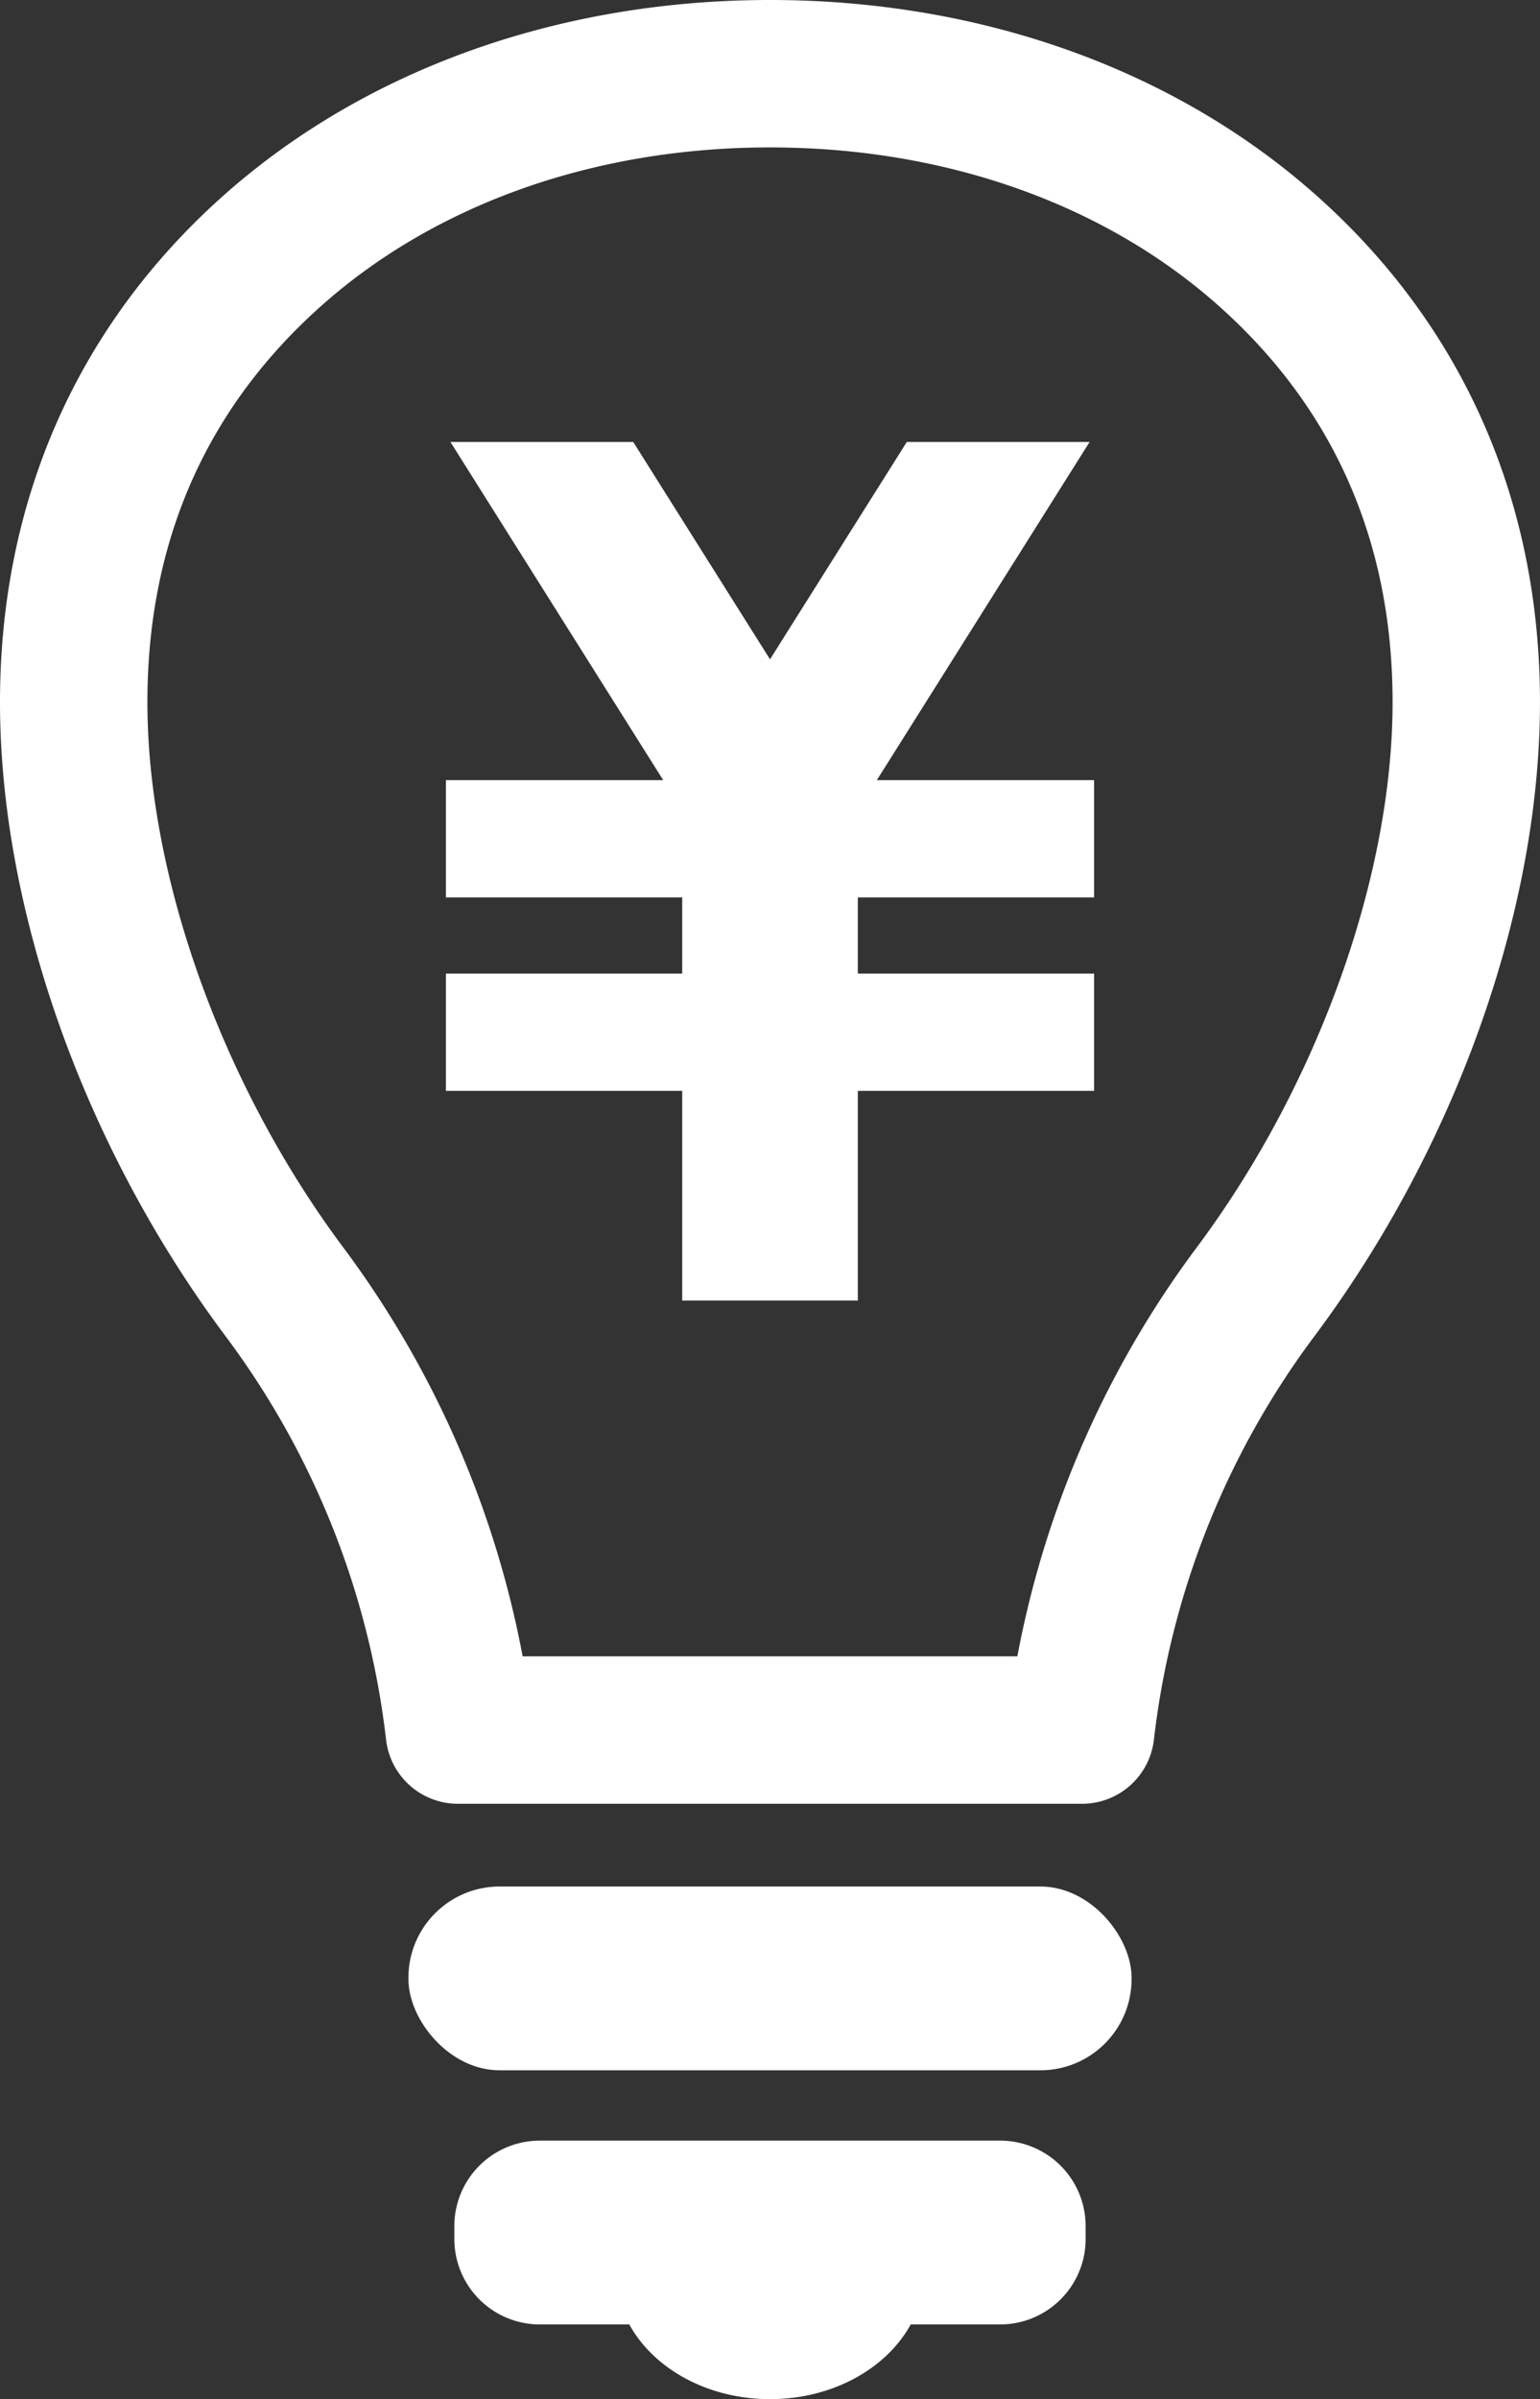
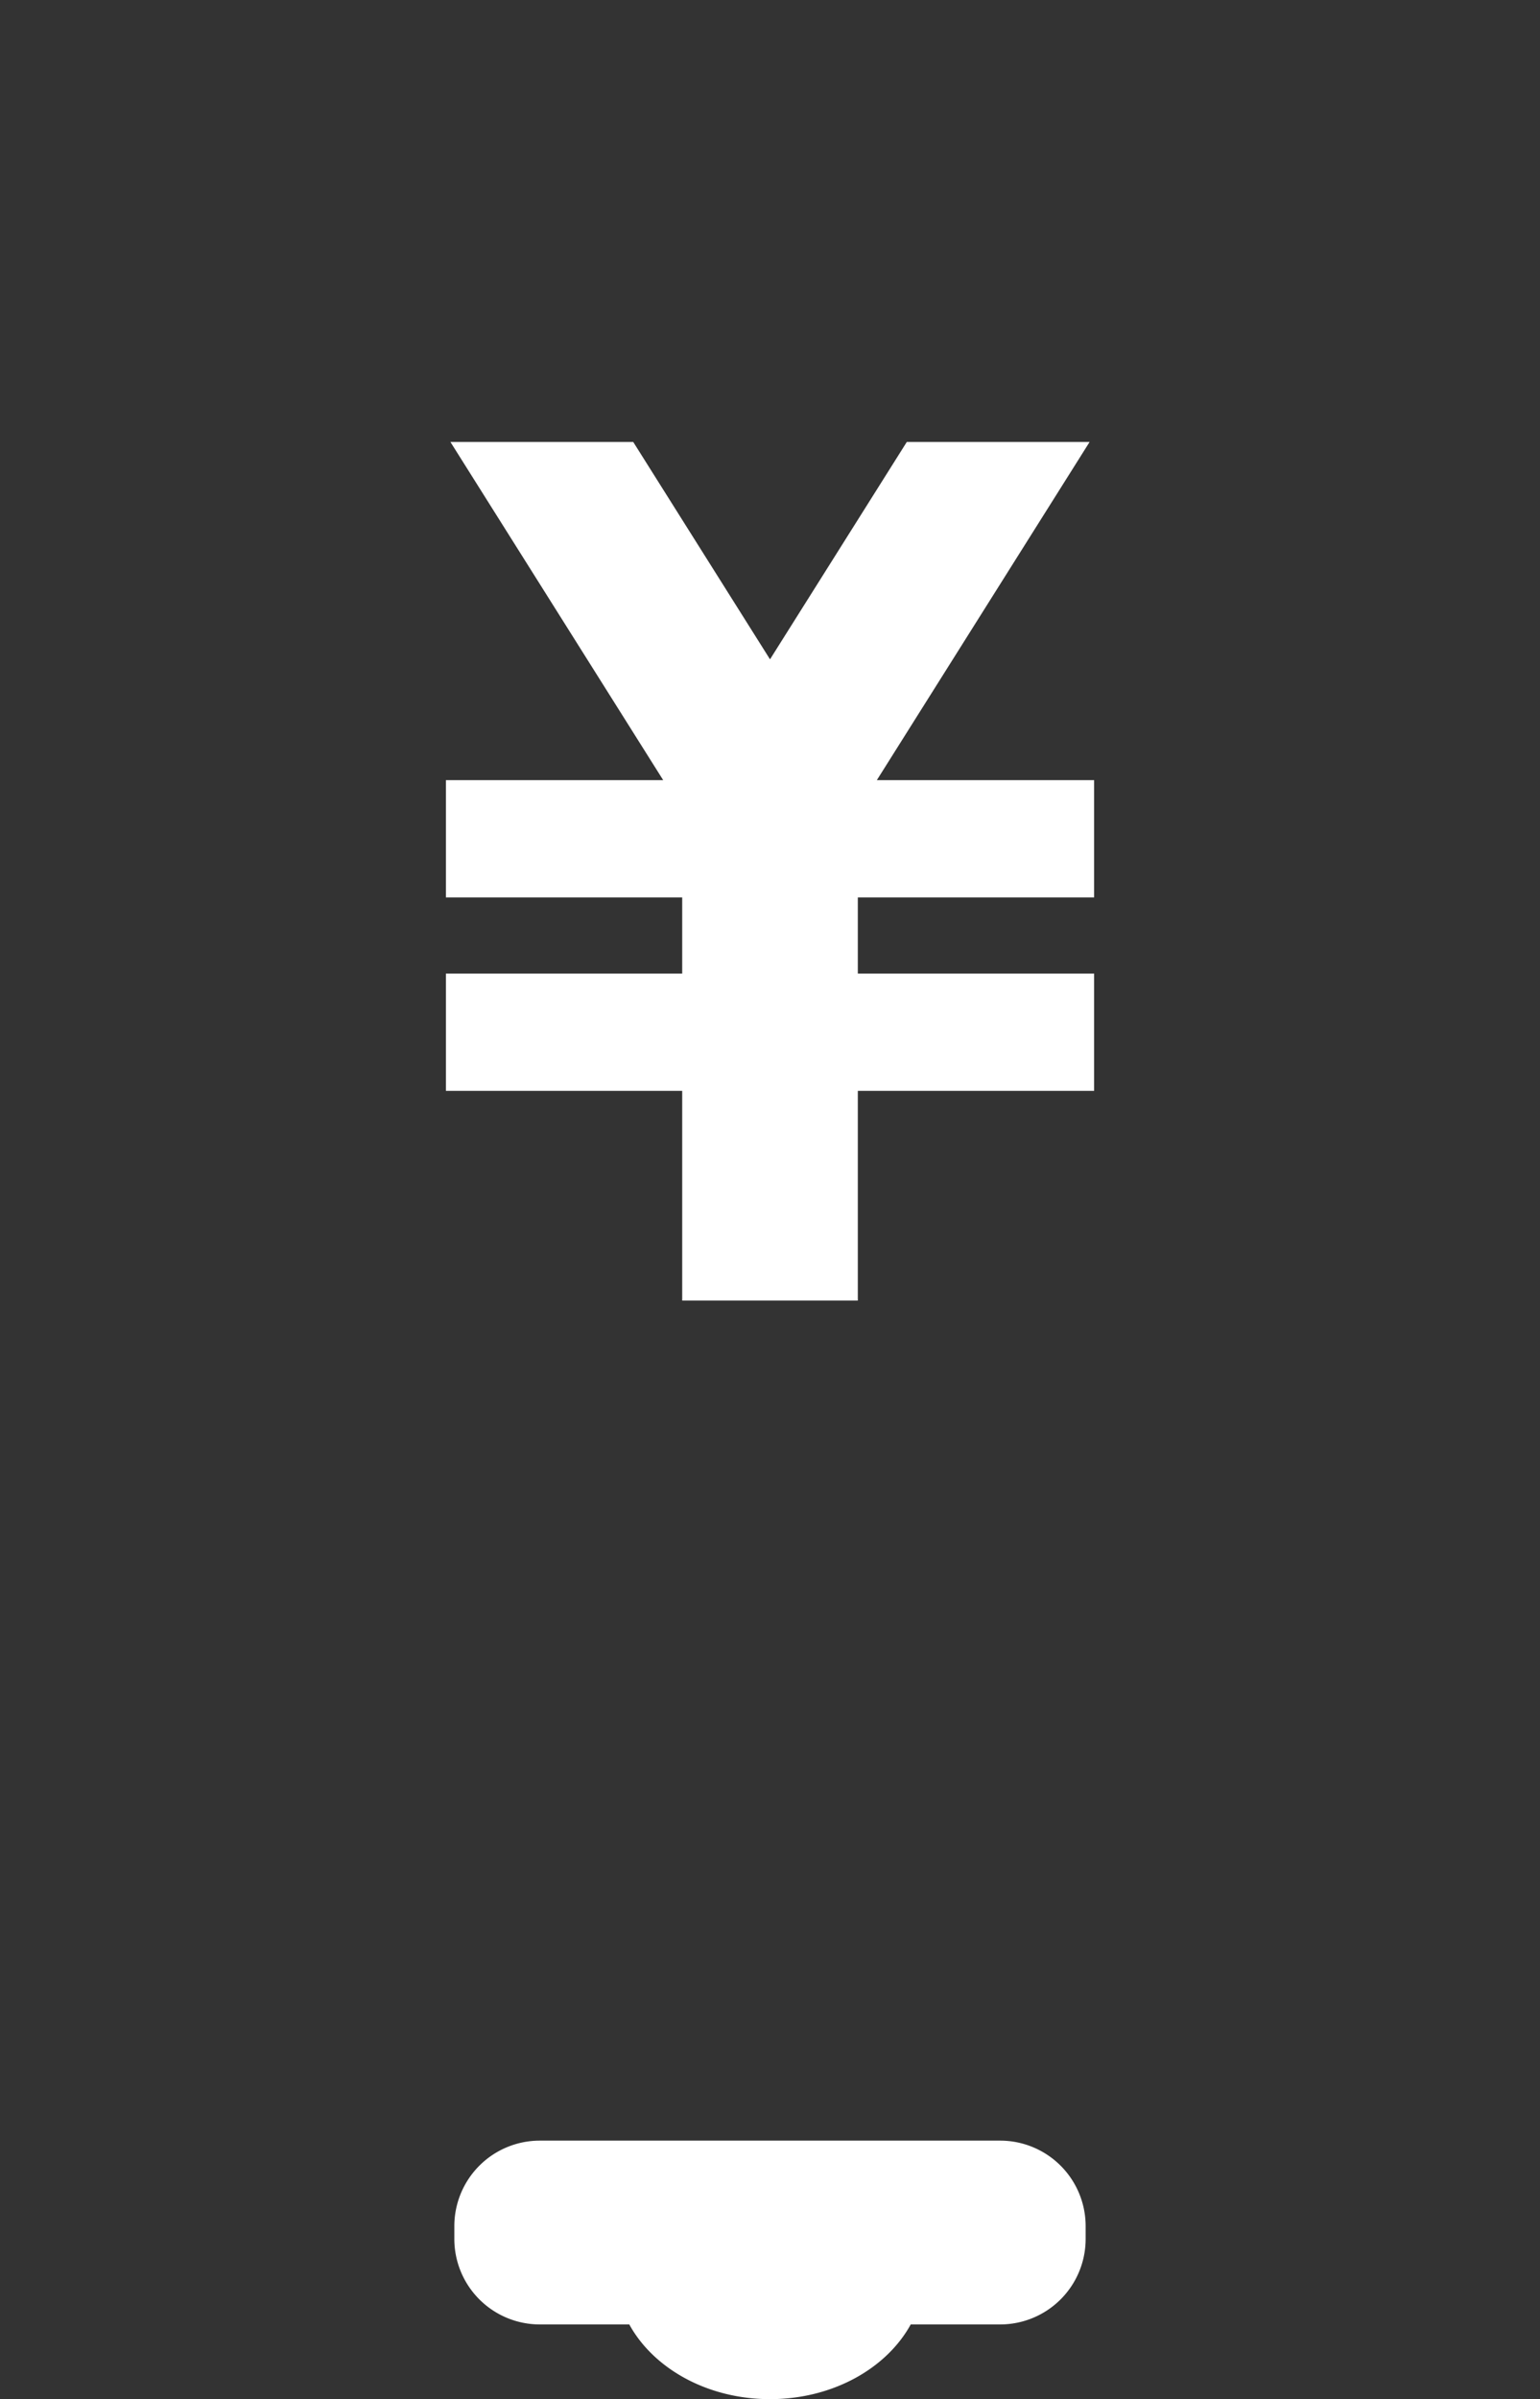
<svg xmlns="http://www.w3.org/2000/svg" height="182.4" width="117.096">
  <rect width="100%" height="100%" fill="#333333" stroke="none" />
  <g fill="#fff" transform="translate(-9720.283 -3517.998)">
-     <rect height="13.974" rx="6.934" width="54.986" x="9751.338" y="3661.423" />
-     <path d="m9755.109 3655.135a5.5 5.5 0 0 1 -5.472-4.886 63.337 63.337 0 0 0 -12.235-30.706c-10.72-14.356-17.119-32.358-17.119-48.157 0-15.361 5.916-28.716 17.106-38.622 10.759-9.522 25.477-14.766 41.441-14.766s30.683 5.244 41.441 14.766c11.191 9.906 17.106 23.261 17.106 38.622 0 15.8-6.4 33.8-17.119 48.157a63.338 63.338 0 0 0 -12.235 30.706 5.5 5.5 0 0 1 -5.472 4.886zm23.722-125.929c-13.226 0-25.3 4.244-34.013 11.951-8.844 7.827-13.327 18-13.327 30.229 0 13.266 5.706 29.149 14.892 41.451a75.184 75.184 0 0 1 13.493 30.329l.149.76h37.611l.149-.76a75.184 75.184 0 0 1 13.493-30.329c9.186-12.3 14.892-28.185 14.892-41.451 0-12.231-4.484-22.4-13.327-30.229-8.707-7.706-20.786-11.951-34.012-11.951z" />
    <path d="m9796.354 3680.744h-35.046a6.5 6.5 0 0 0 -6.479 6.478v1.017a6.5 6.5 0 0 0 6.479 6.479h6.823c1.837 3.348 5.936 5.68 10.7 5.68s8.863-2.332 10.7-5.68h6.821a6.5 6.5 0 0 0 6.479-6.479v-1.017a6.5 6.5 0 0 0 -6.477-6.478z" />
    <path d="m9772.156 3616.876v-15.943h-17.967v-8.915h17.967v-5.793h-17.967v-8.915h16.521l-16.178-25.71h13.9l10.4 16.525 10.4-16.525h13.9l-16.178 25.71h16.521v8.915h-17.967v5.793h17.967v8.915h-17.967v15.943z" />
  </g>
</svg>